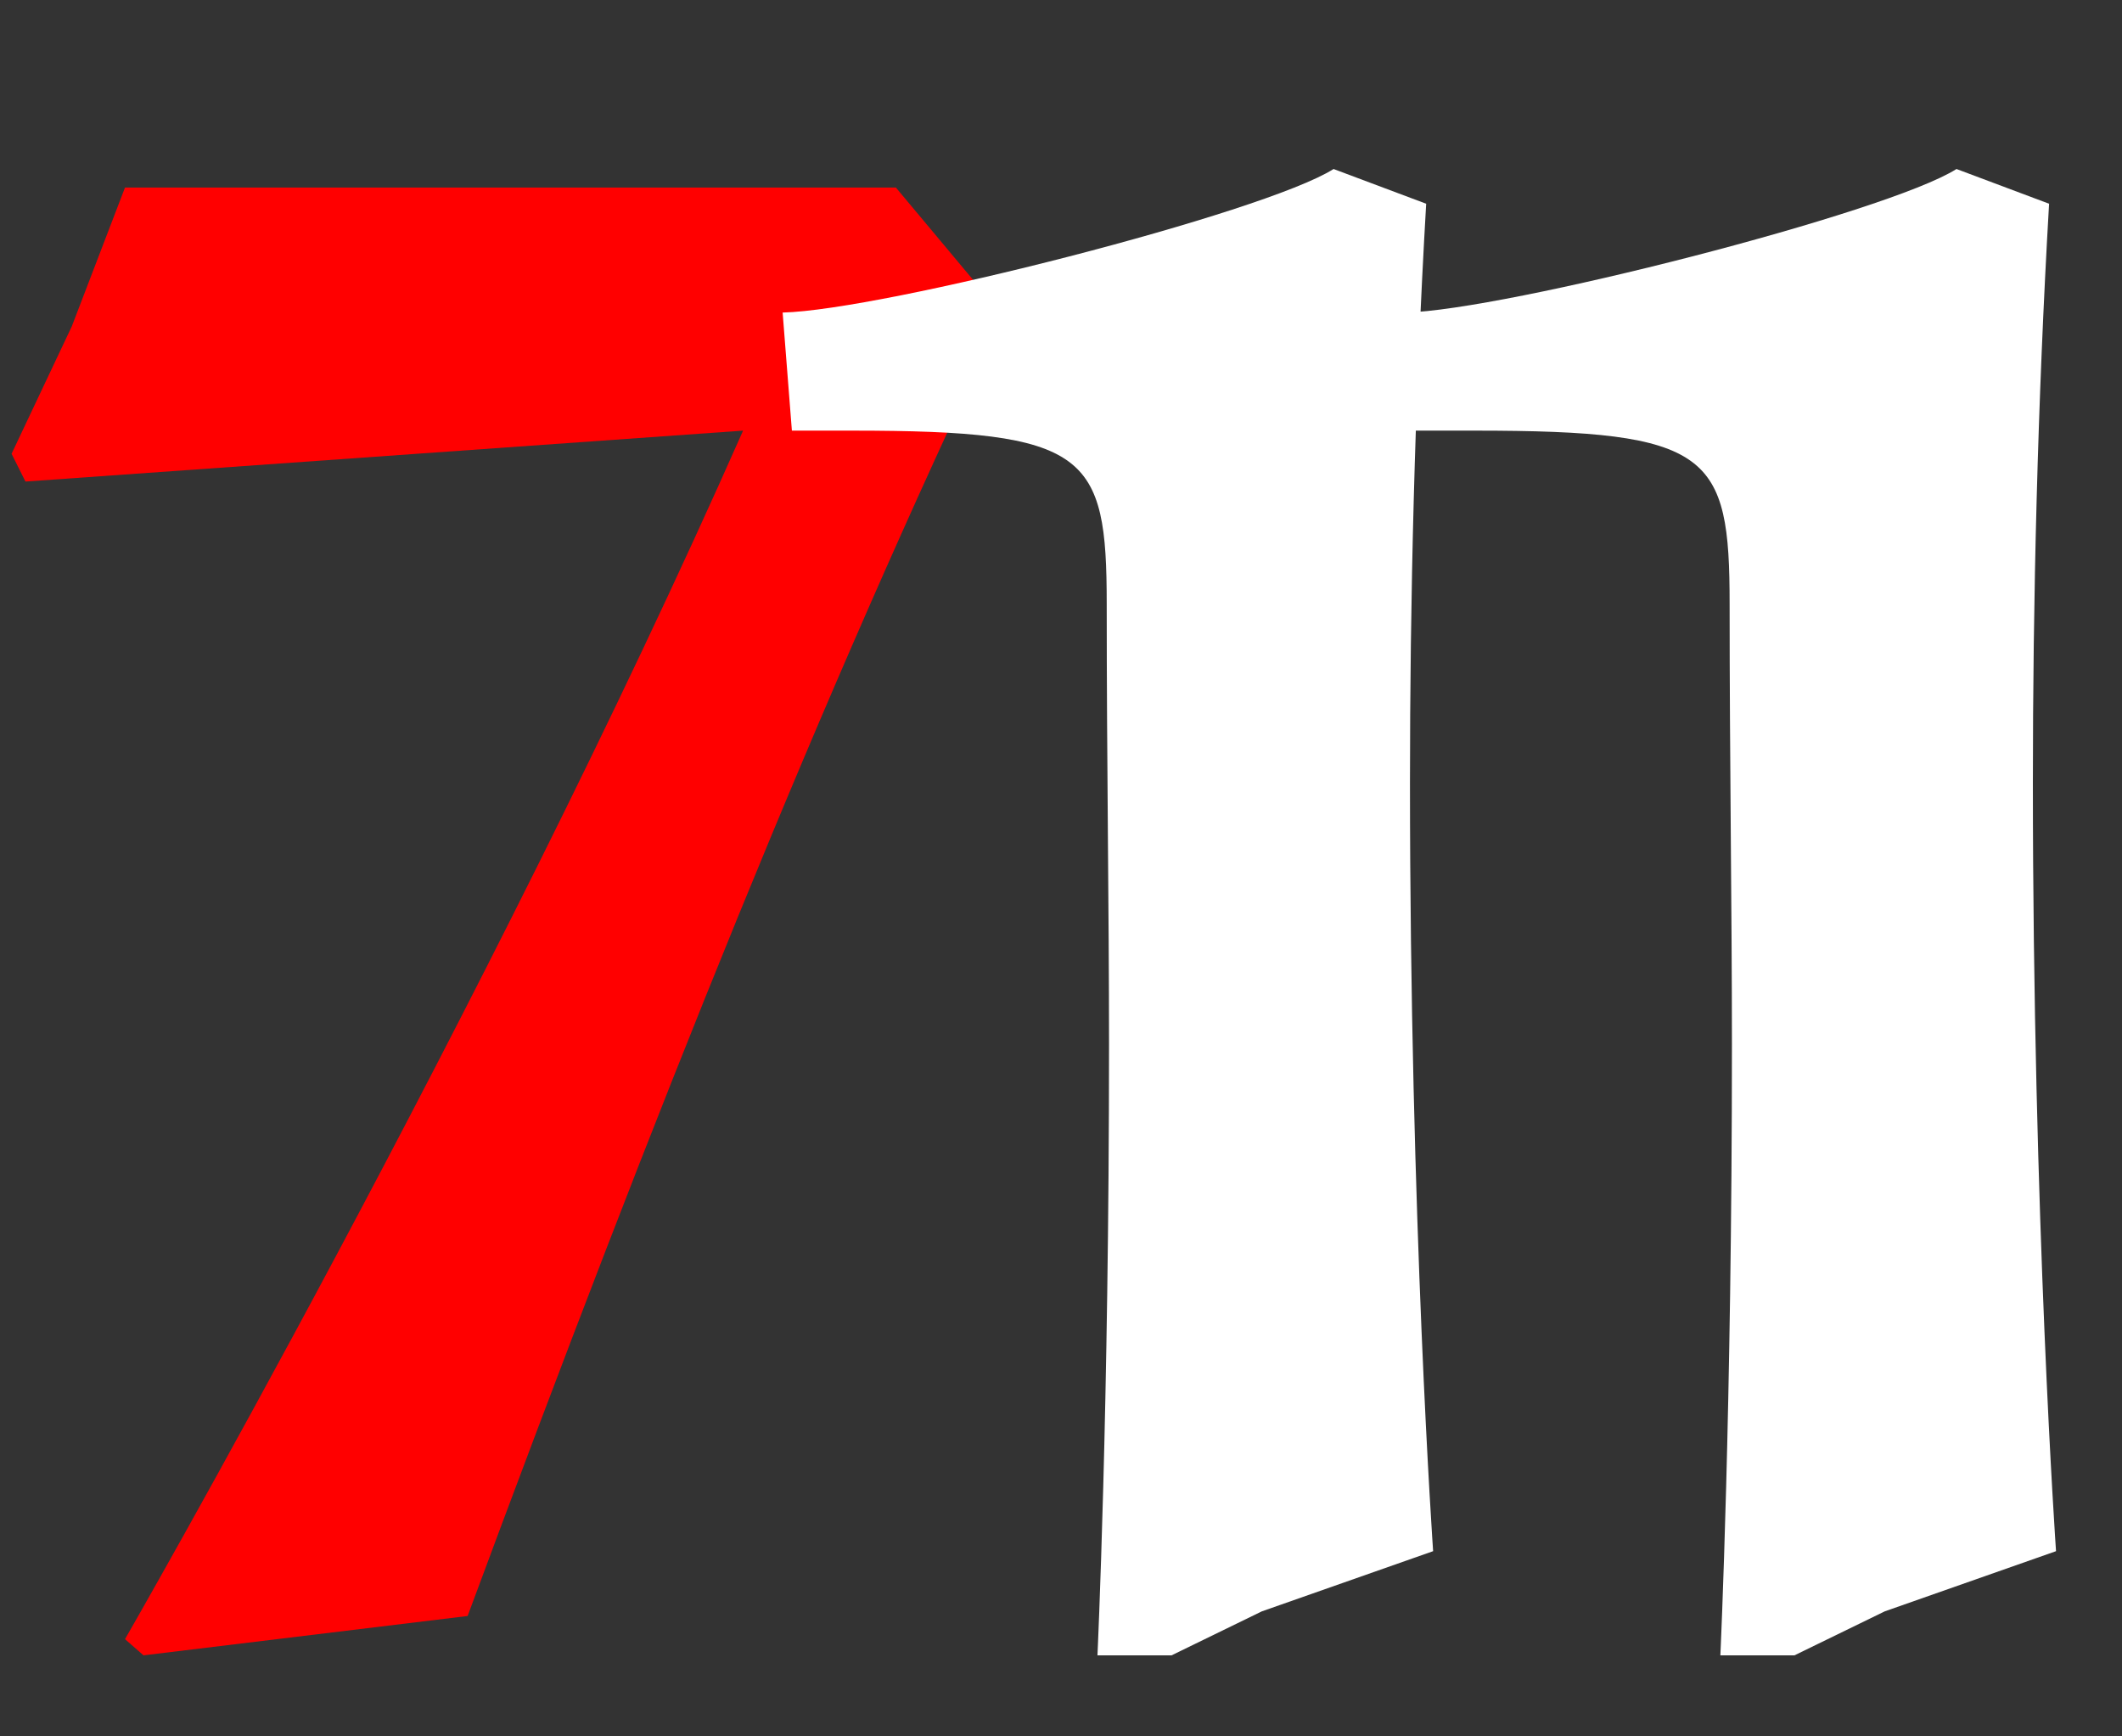
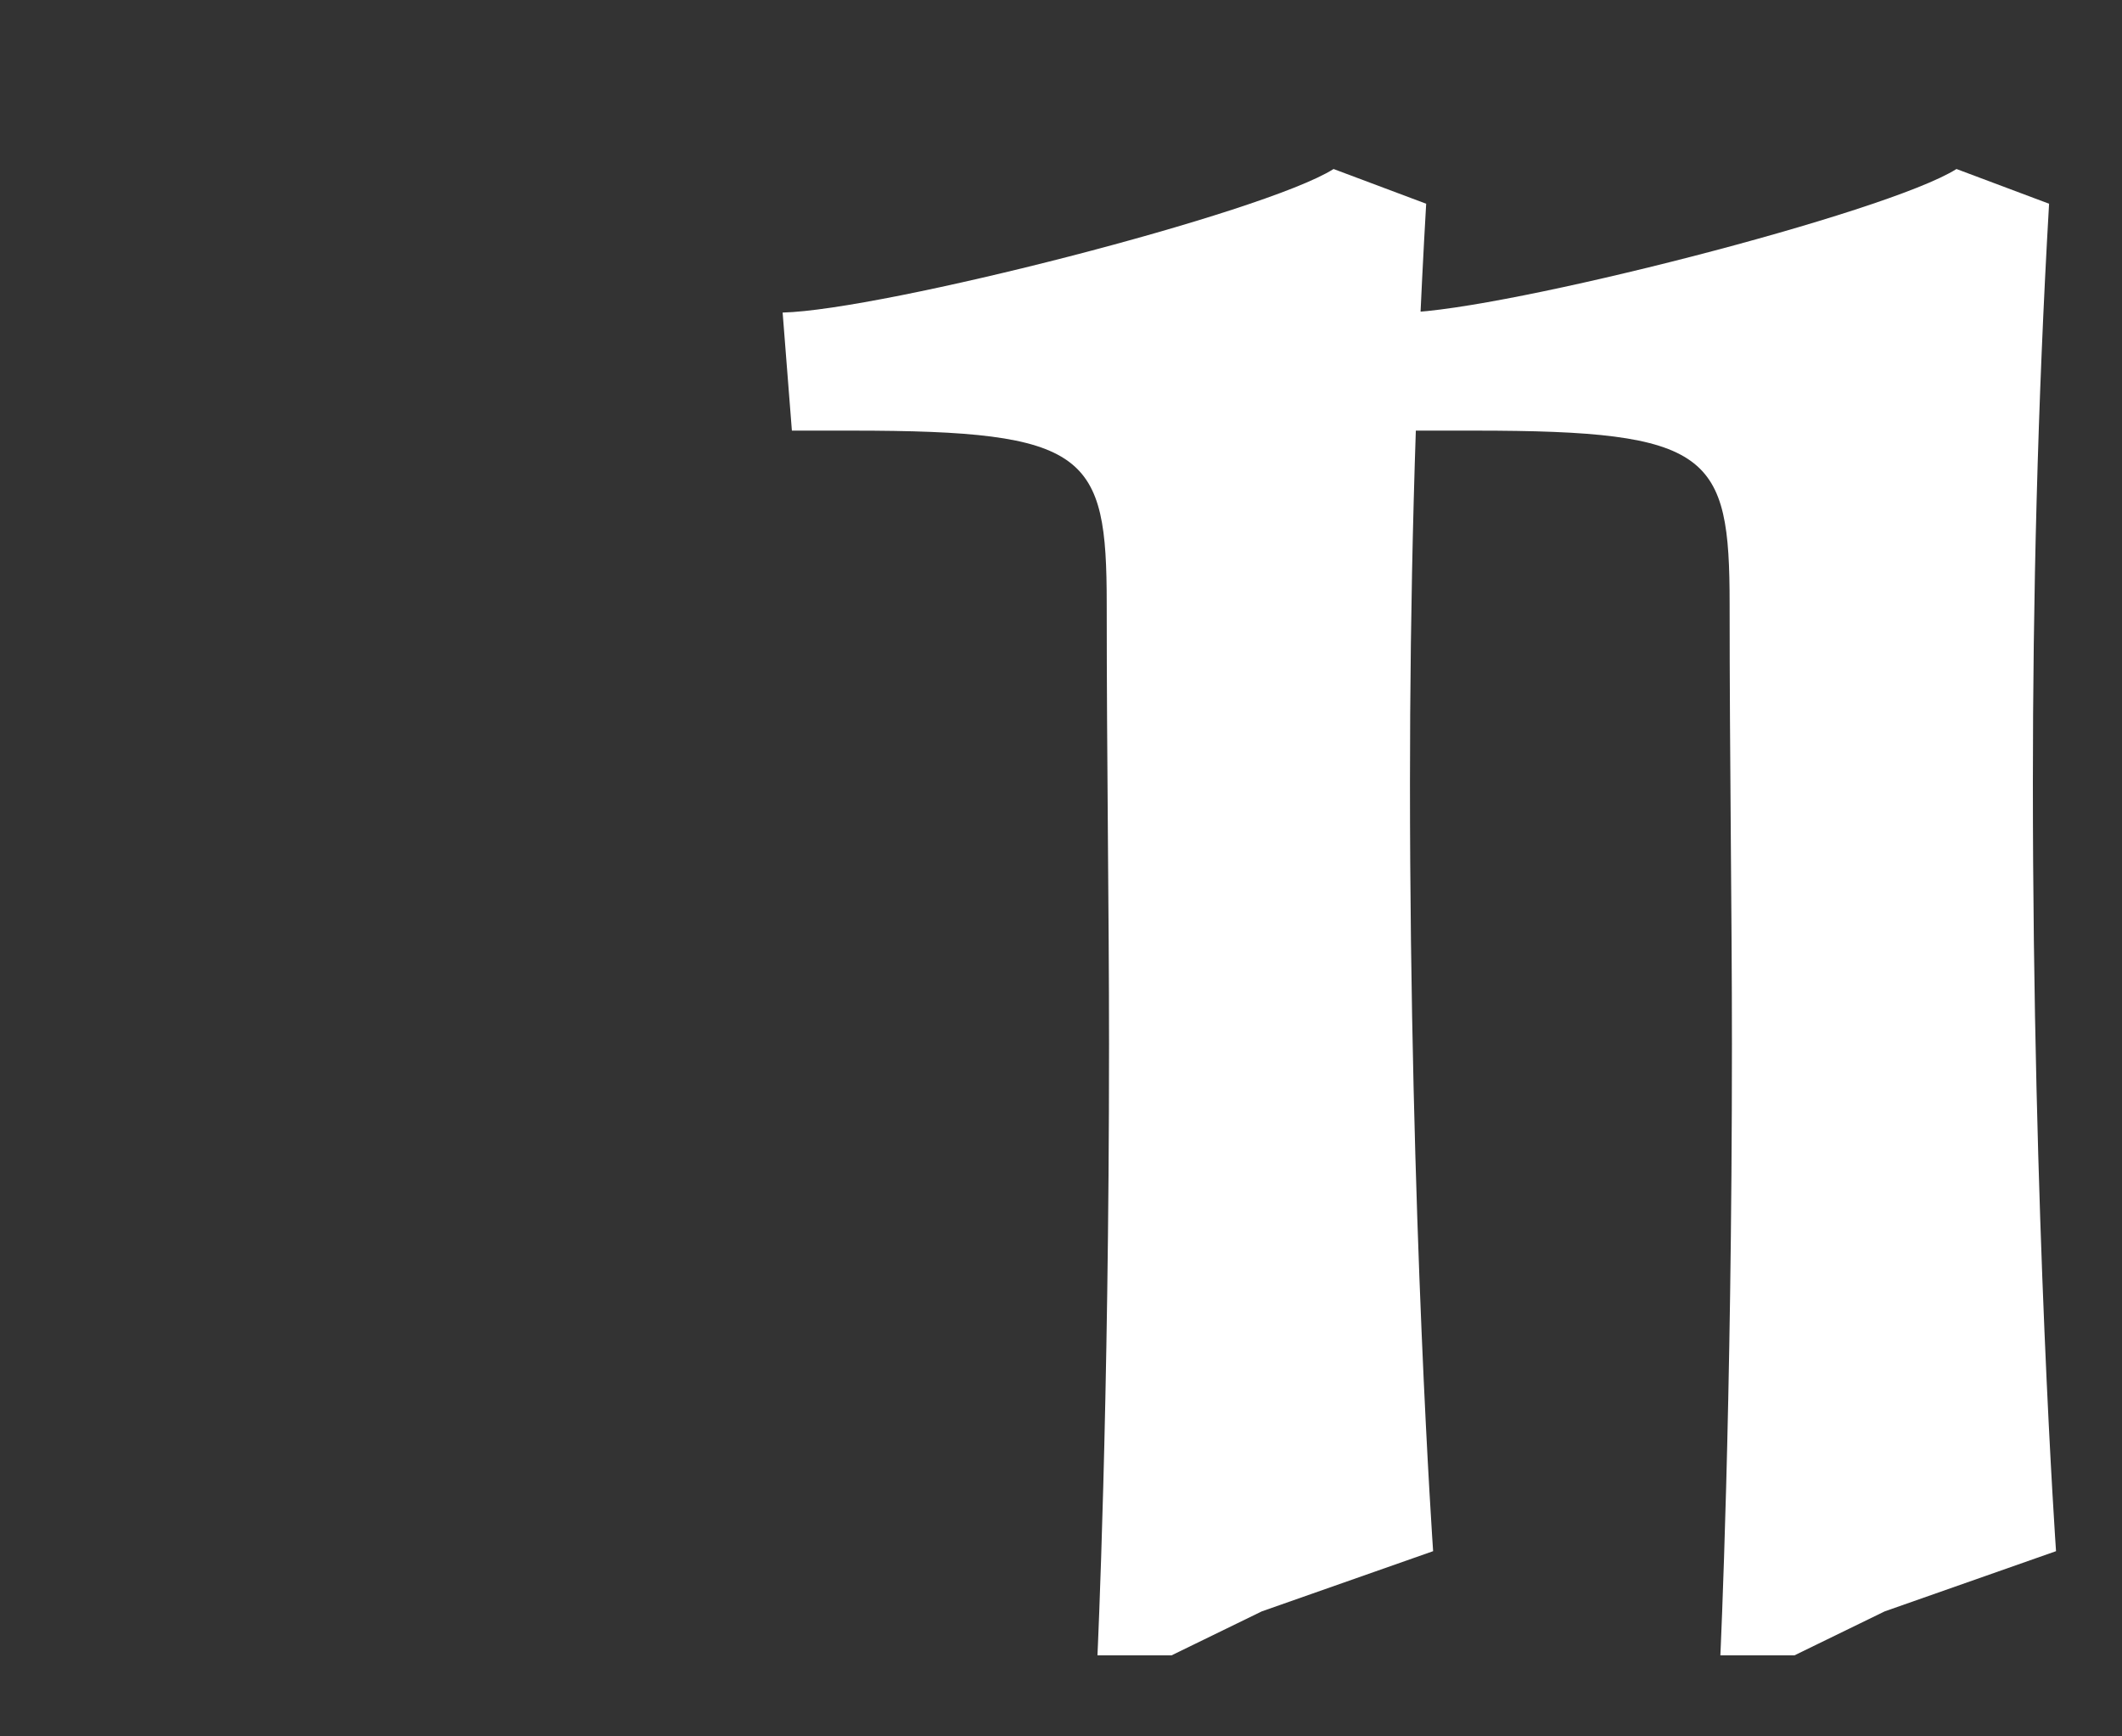
<svg xmlns="http://www.w3.org/2000/svg" width="11" height="9" viewBox="0 0 11 9" fill="none">
  <rect x="0" y="0" width="11" height="9" fill="#333333" stroke="none" />
-   <path d="M4.644 0.972L5.196 1.632C4.248 3.624 3.408 5.724 2.424 8.376L0.744 8.58L0.648 8.496C0.648 8.496 2.52 5.244 3.852 2.232L0.132 2.496L0.06 2.352L0.372 1.692L0.648 0.972H4.644Z" fill="#FF0000" />
  <path d="M5.737 3.132C5.737 2.352 5.641 2.232 4.417 2.232H4.105L4.057 1.62C4.573 1.608 6.553 1.104 6.913 0.876L7.393 1.056C7.333 2.088 7.309 3.12 7.309 4.056C7.309 6.324 7.429 8.04 7.429 8.04L6.541 8.352L6.073 8.58H5.689C5.689 8.58 5.749 7.308 5.749 5.412C5.749 4.716 5.737 3.948 5.737 3.132ZM8.966 3.132C8.966 2.352 8.87 2.232 7.646 2.232H7.334L7.286 1.62C7.802 1.608 9.782 1.104 10.142 0.876L10.622 1.056C10.562 2.088 10.538 3.12 10.538 4.056C10.538 6.324 10.658 8.04 10.658 8.04L9.77 8.352L9.302 8.58H8.918C8.918 8.58 8.978 7.308 8.978 5.412C8.978 4.716 8.966 3.948 8.966 3.132Z" fill="white" />
</svg>